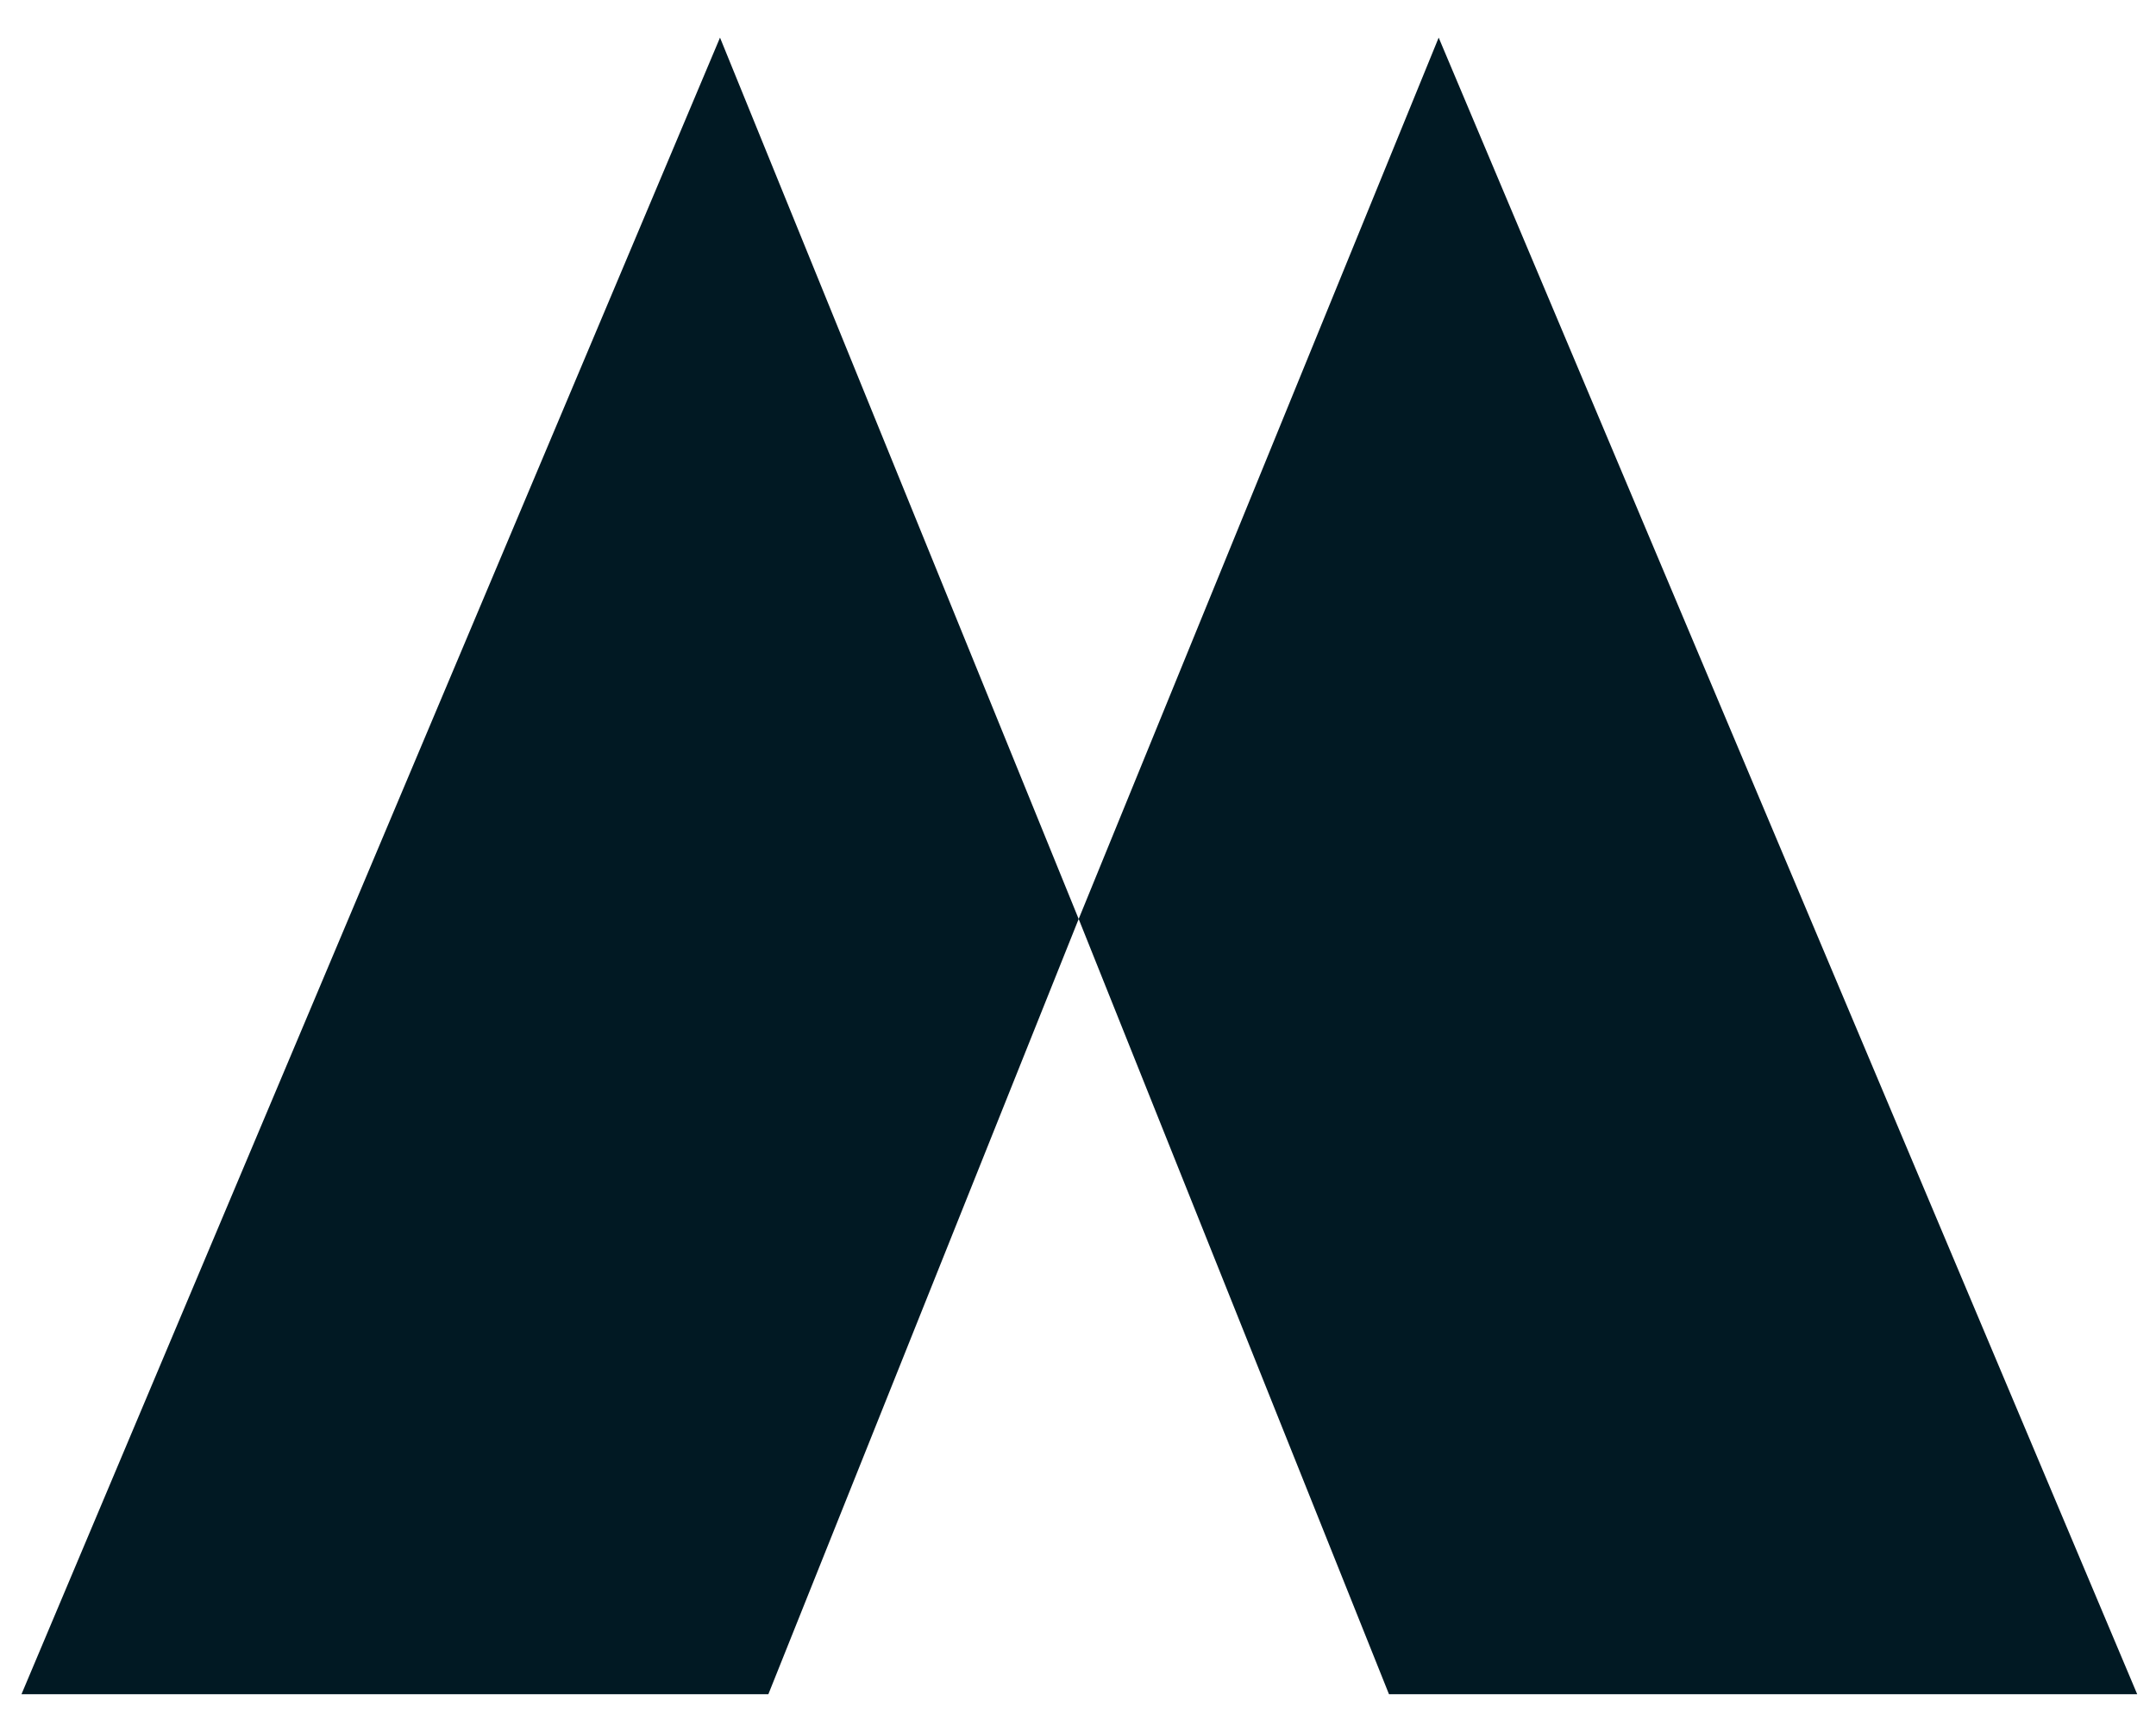
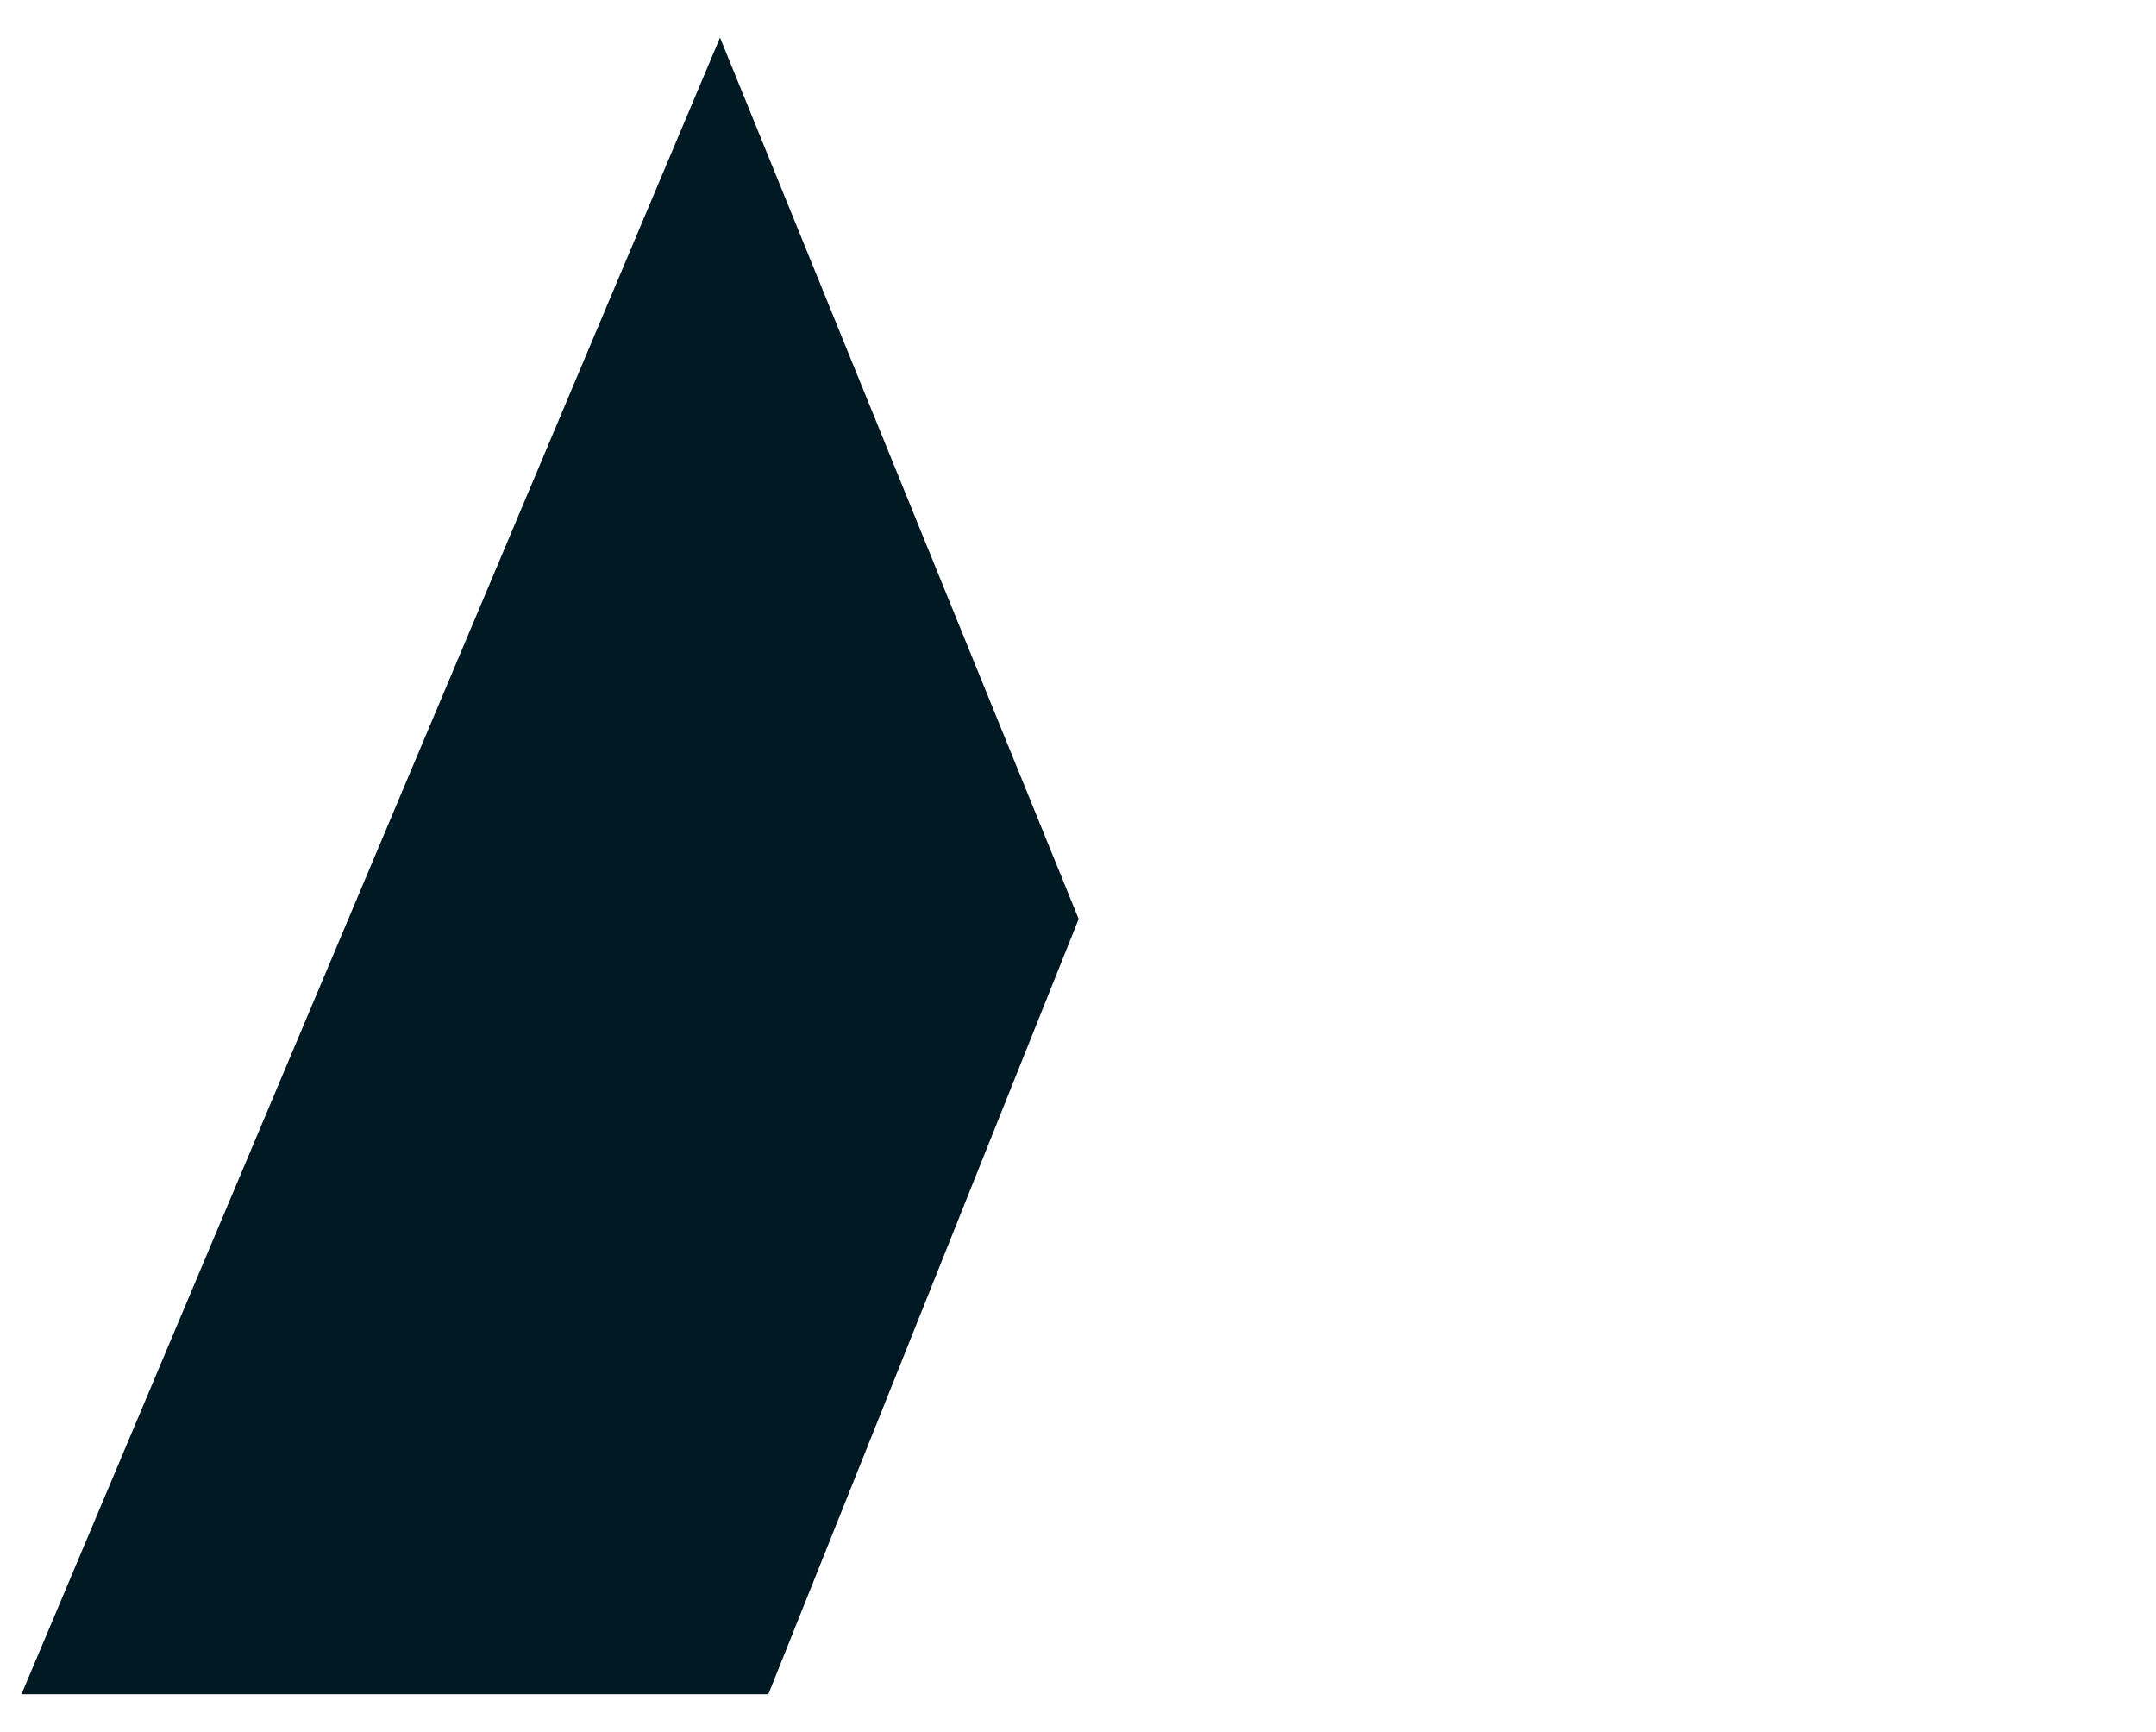
<svg xmlns="http://www.w3.org/2000/svg" version="1.1" id="图层_1" x="0px" y="0px" viewBox="0 0 160.5 128.9" style="enable-background:new 0 0 160.5 128.9;" xml:space="preserve">
  <style type="text/css">
	.st0{fill:#011923;}
</style>
  <polygon class="st0" points="53.6,2.8 1.6,126.1 57.2,126.1 80.3,68.4 " />
-   <polygon class="st0" points="107.1,2.8 159.1,126.1 103.4,126.1 80.3,68.4 " />
</svg>